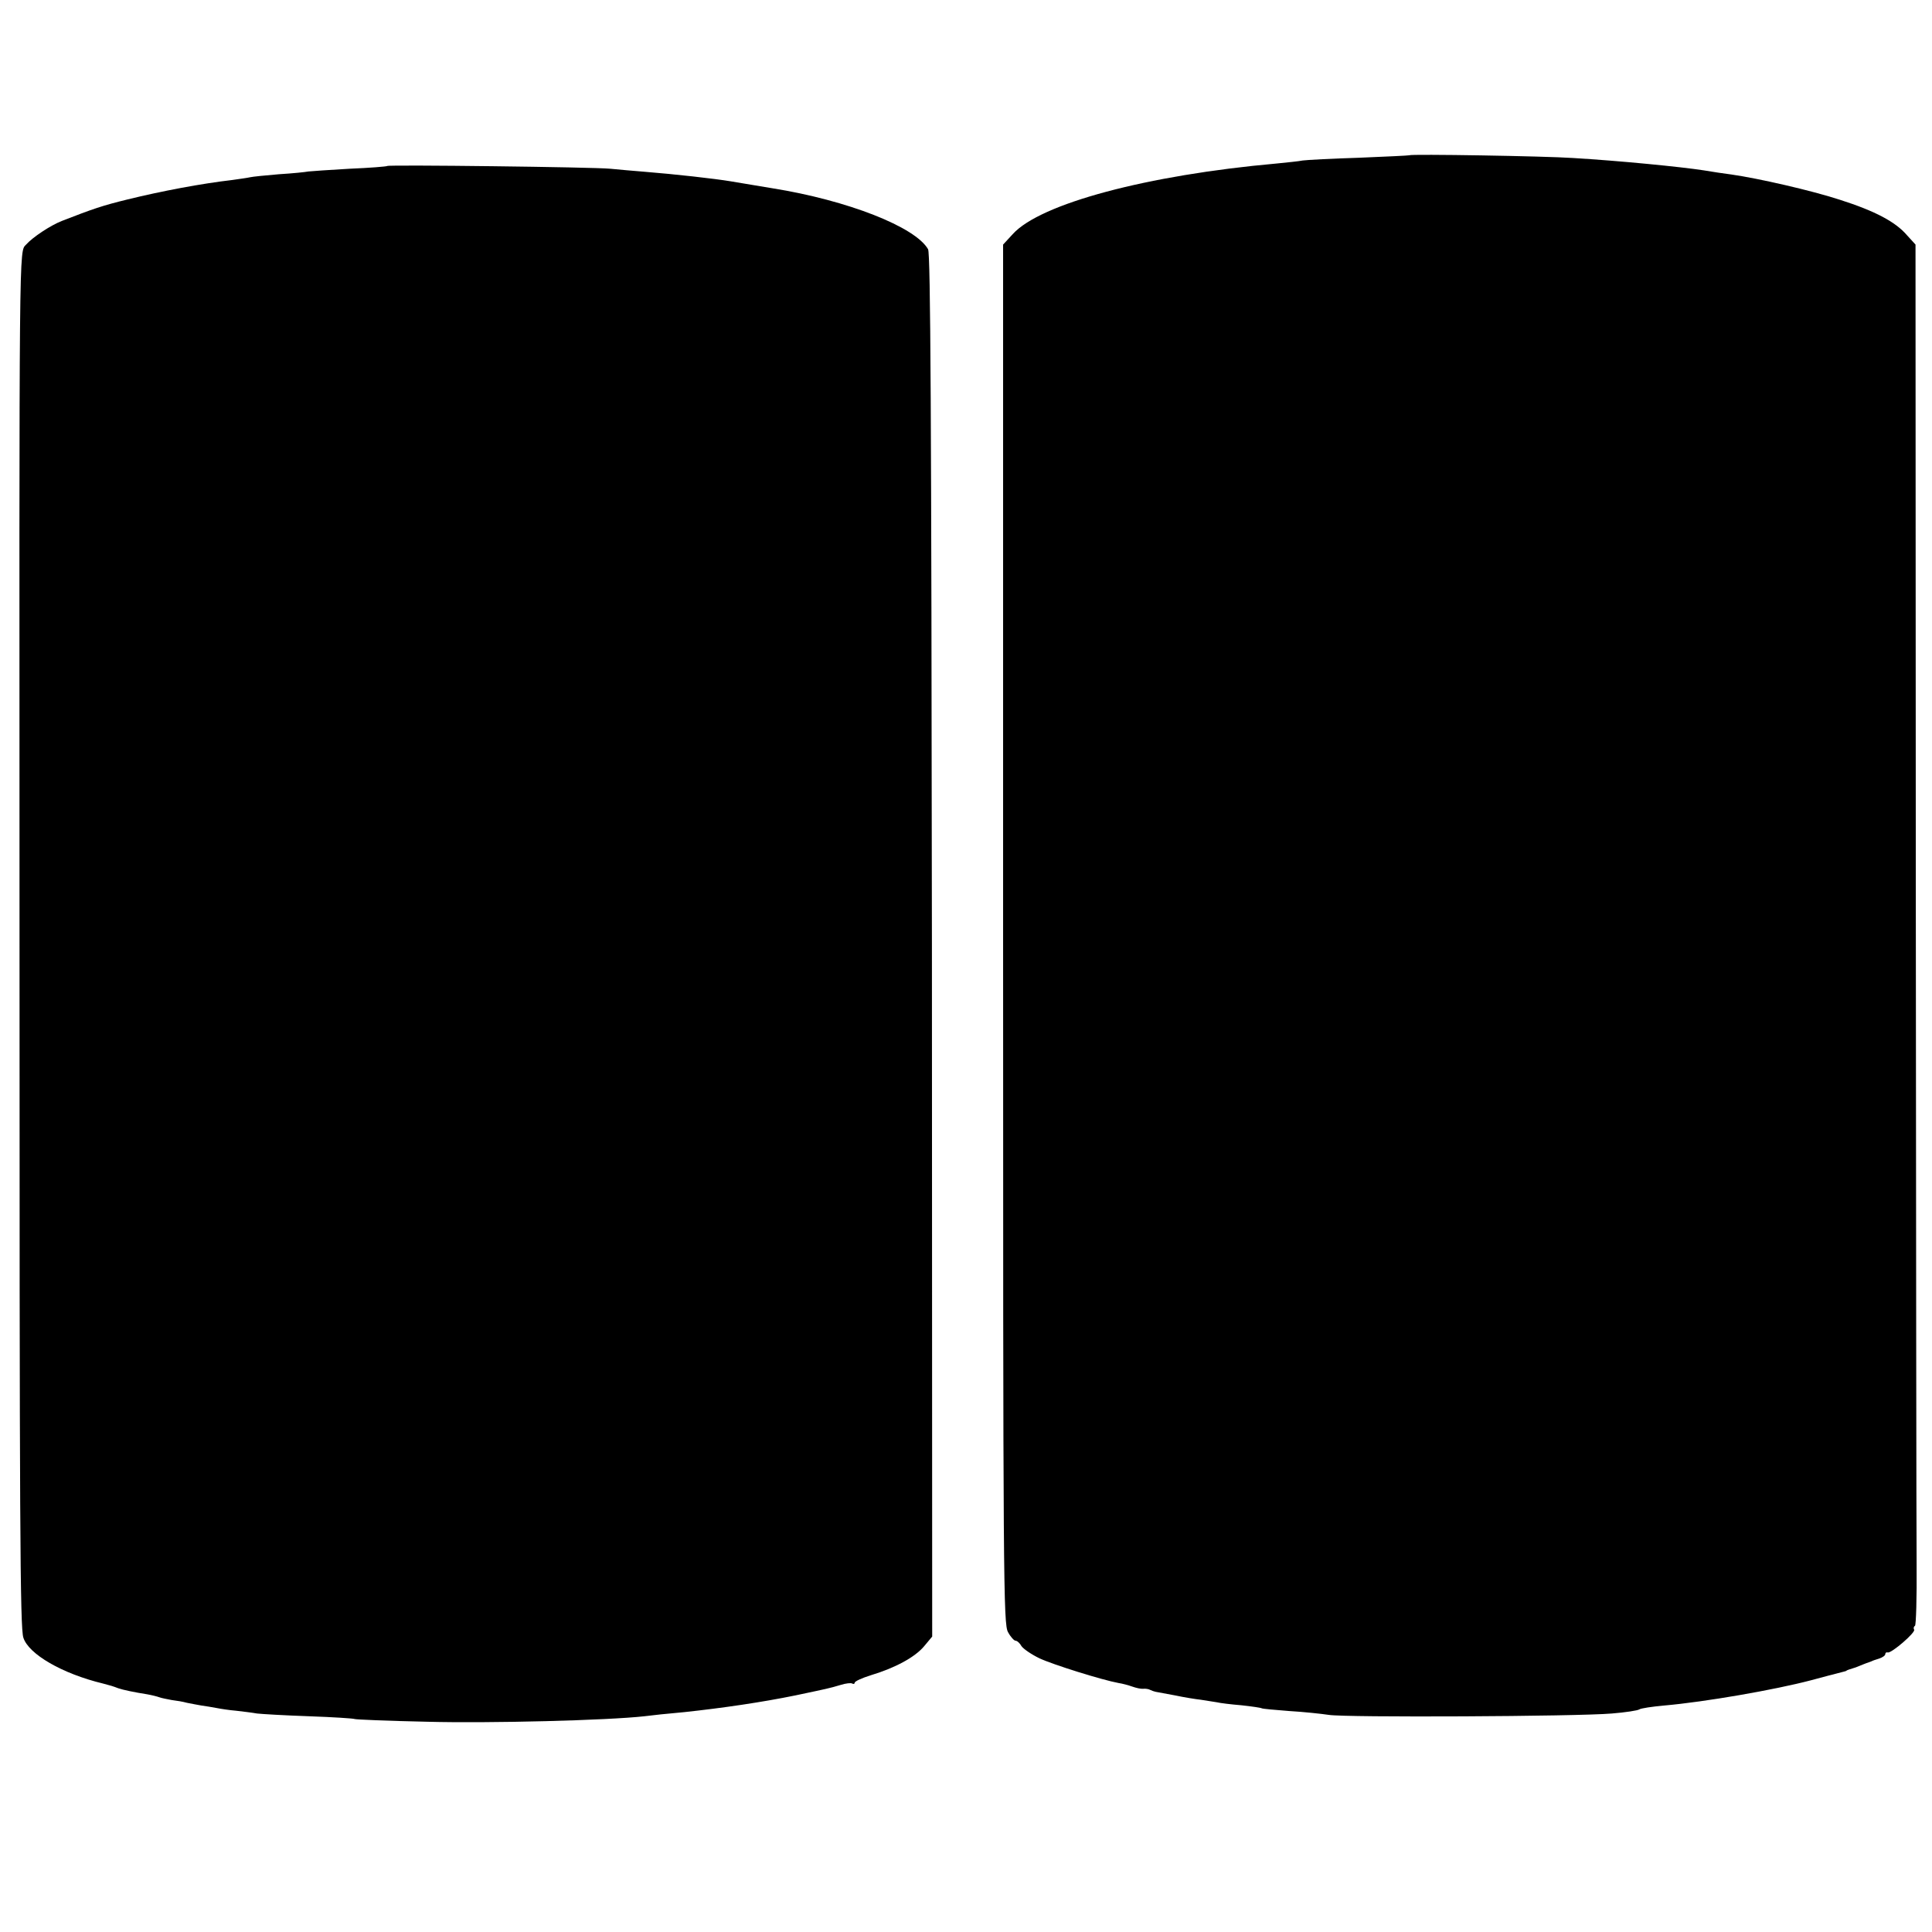
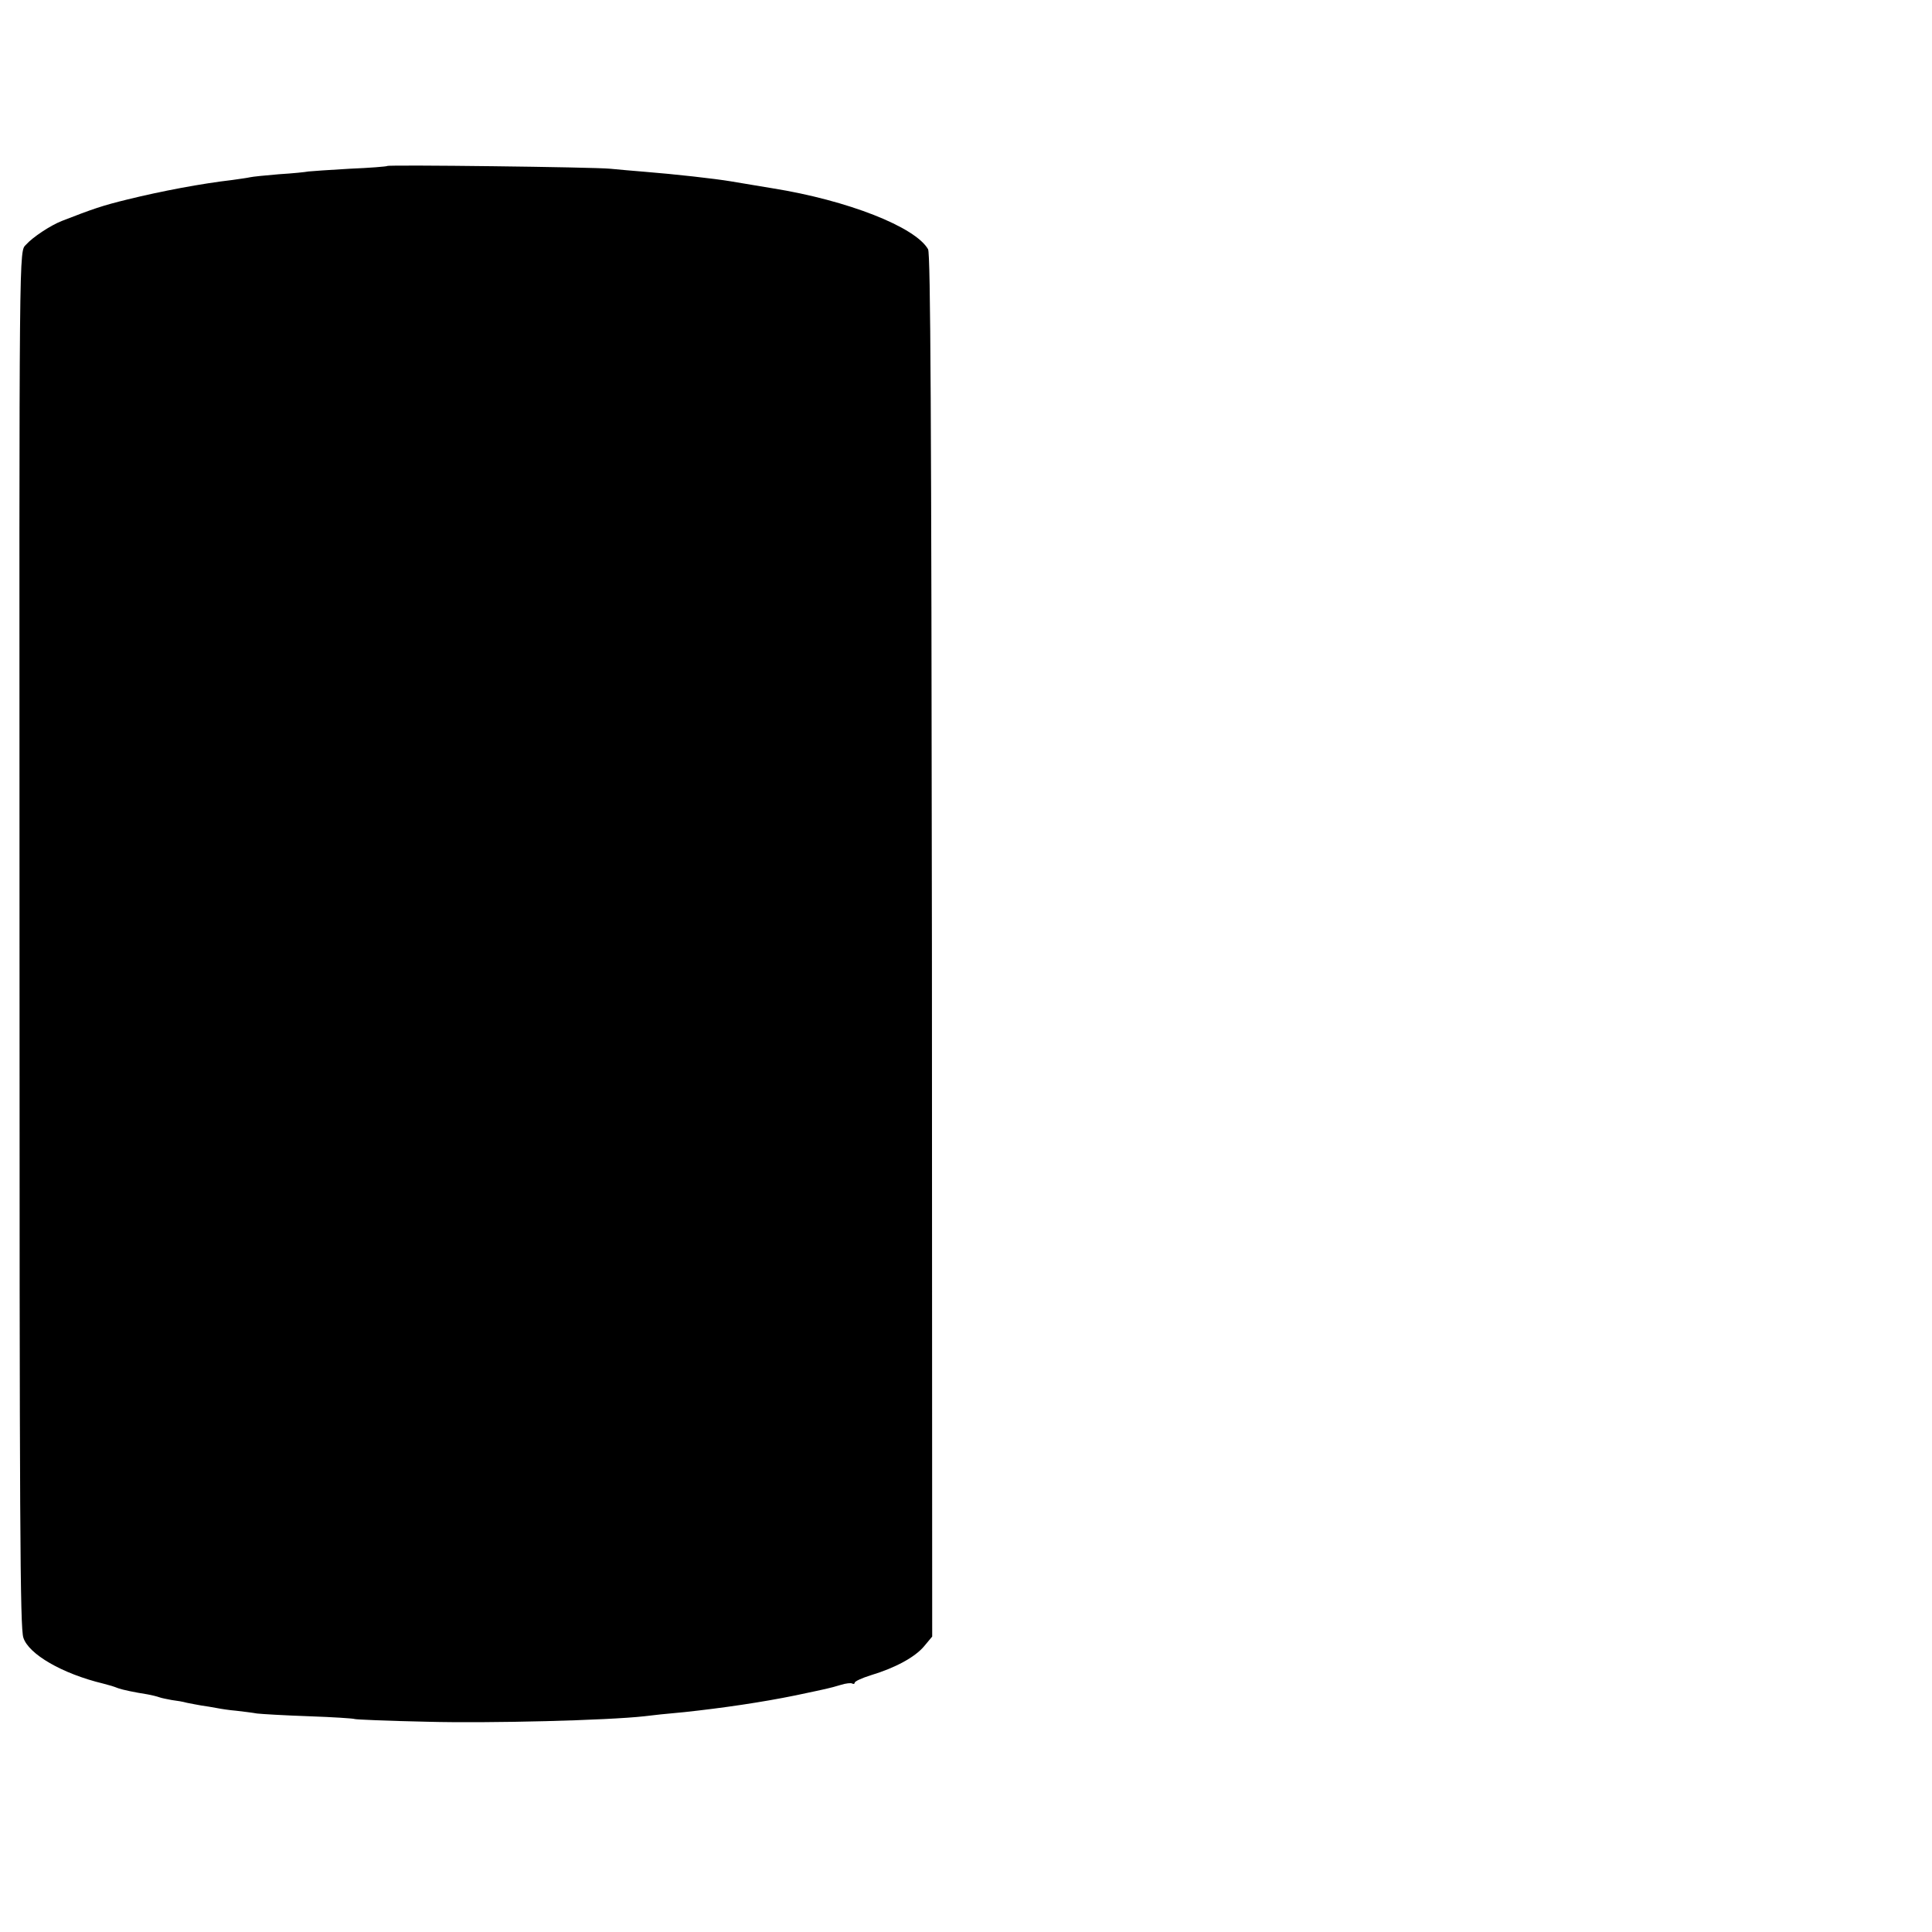
<svg xmlns="http://www.w3.org/2000/svg" version="1.0" width="703pt" height="703pt" viewBox="0 0 703 703" preserveAspectRatio="xMidYMid meet">
  <g transform="translate(0,703) scale(0.1,-0.1)" fill="#000000" stroke="none">
-     <path d="M5128 6465 c-2 -1 -84 -5 -183 -9 -99 -3 -191 -8 -205 -10 -14 -3 -56 -7 -95 -11 -471 -42 -860 -146 -960 -257 l-35 -38 0 -2509 c0 -2367 1 -2511 18 -2540 9 -17 22 -31 27 -31 6 0 16 -9 22 -20 7 -10 36 -30 65 -44 49 -23 228 -79 288 -90 14 -2 36 -8 50 -13 14 -5 32 -9 40 -8 8 1 20 -1 25 -4 6 -3 15 -6 20 -7 6 -1 37 -7 70 -13 33 -7 76 -14 95 -16 19 -3 45 -7 57 -9 12 -3 53 -8 90 -11 37 -4 71 -9 74 -11 3 -2 48 -6 100 -10 52 -3 117 -10 144 -14 60 -10 901 -6 1030 5 50 4 95 11 100 15 6 4 46 10 90 14 149 13 402 57 535 92 52 14 75 20 110 29 8 2 16 4 18 5 1 2 5 3 10 5 4 1 15 5 25 8 9 4 25 10 35 14 9 3 19 7 22 8 3 2 15 6 28 10 12 4 22 11 22 16 0 5 4 8 9 6 14 -3 102 73 96 83 -3 5 -2 11 3 14 4 2 7 103 6 223 -1 120 -2 1250 -3 2510 l-1 2293 -31 34 c-42 49 -116 88 -244 129 -104 34 -297 78 -395 92 -25 3 -70 10 -100 15 -84 13 -308 35 -476 45 -101 7 -591 15 -596 10z" />
    <path d="M1409 6426 c-2 -2 -64 -7 -137 -10 -73 -4 -140 -9 -150 -10 -9 -2 -57 -7 -107 -10 -49 -4 -97 -9 -105 -11 -8 -2 -37 -6 -65 -10 -112 -13 -256 -40 -382 -71 -90 -22 -125 -34 -238 -78 -41 -16 -106 -59 -130 -86 -26 -28 -25 48 -24 -2500 0 -2166 2 -2533 14 -2569 19 -60 141 -131 290 -167 27 -7 37 -10 55 -17 17 -6 60 -15 105 -22 17 -3 37 -8 45 -11 8 -3 29 -7 45 -10 17 -2 41 -6 55 -10 14 -3 37 -7 53 -10 15 -2 39 -6 55 -9 15 -3 47 -8 72 -10 25 -3 59 -7 75 -10 17 -2 102 -7 189 -10 88 -3 162 -8 166 -10 3 -2 123 -7 265 -10 228 -6 656 5 790 20 22 3 87 10 145 15 140 15 283 36 405 61 118 25 120 25 164 38 19 6 38 8 42 5 5 -3 9 -1 9 3 0 5 26 17 58 27 90 27 161 66 194 105 l30 36 -1 2514 c-2 1936 -5 2518 -14 2534 -46 81 -292 178 -567 222 -57 9 -82 14 -150 25 -60 10 -203 26 -315 35 -38 3 -95 8 -125 11 -61 6 -806 15 -811 10z" />
  </g>
</svg>